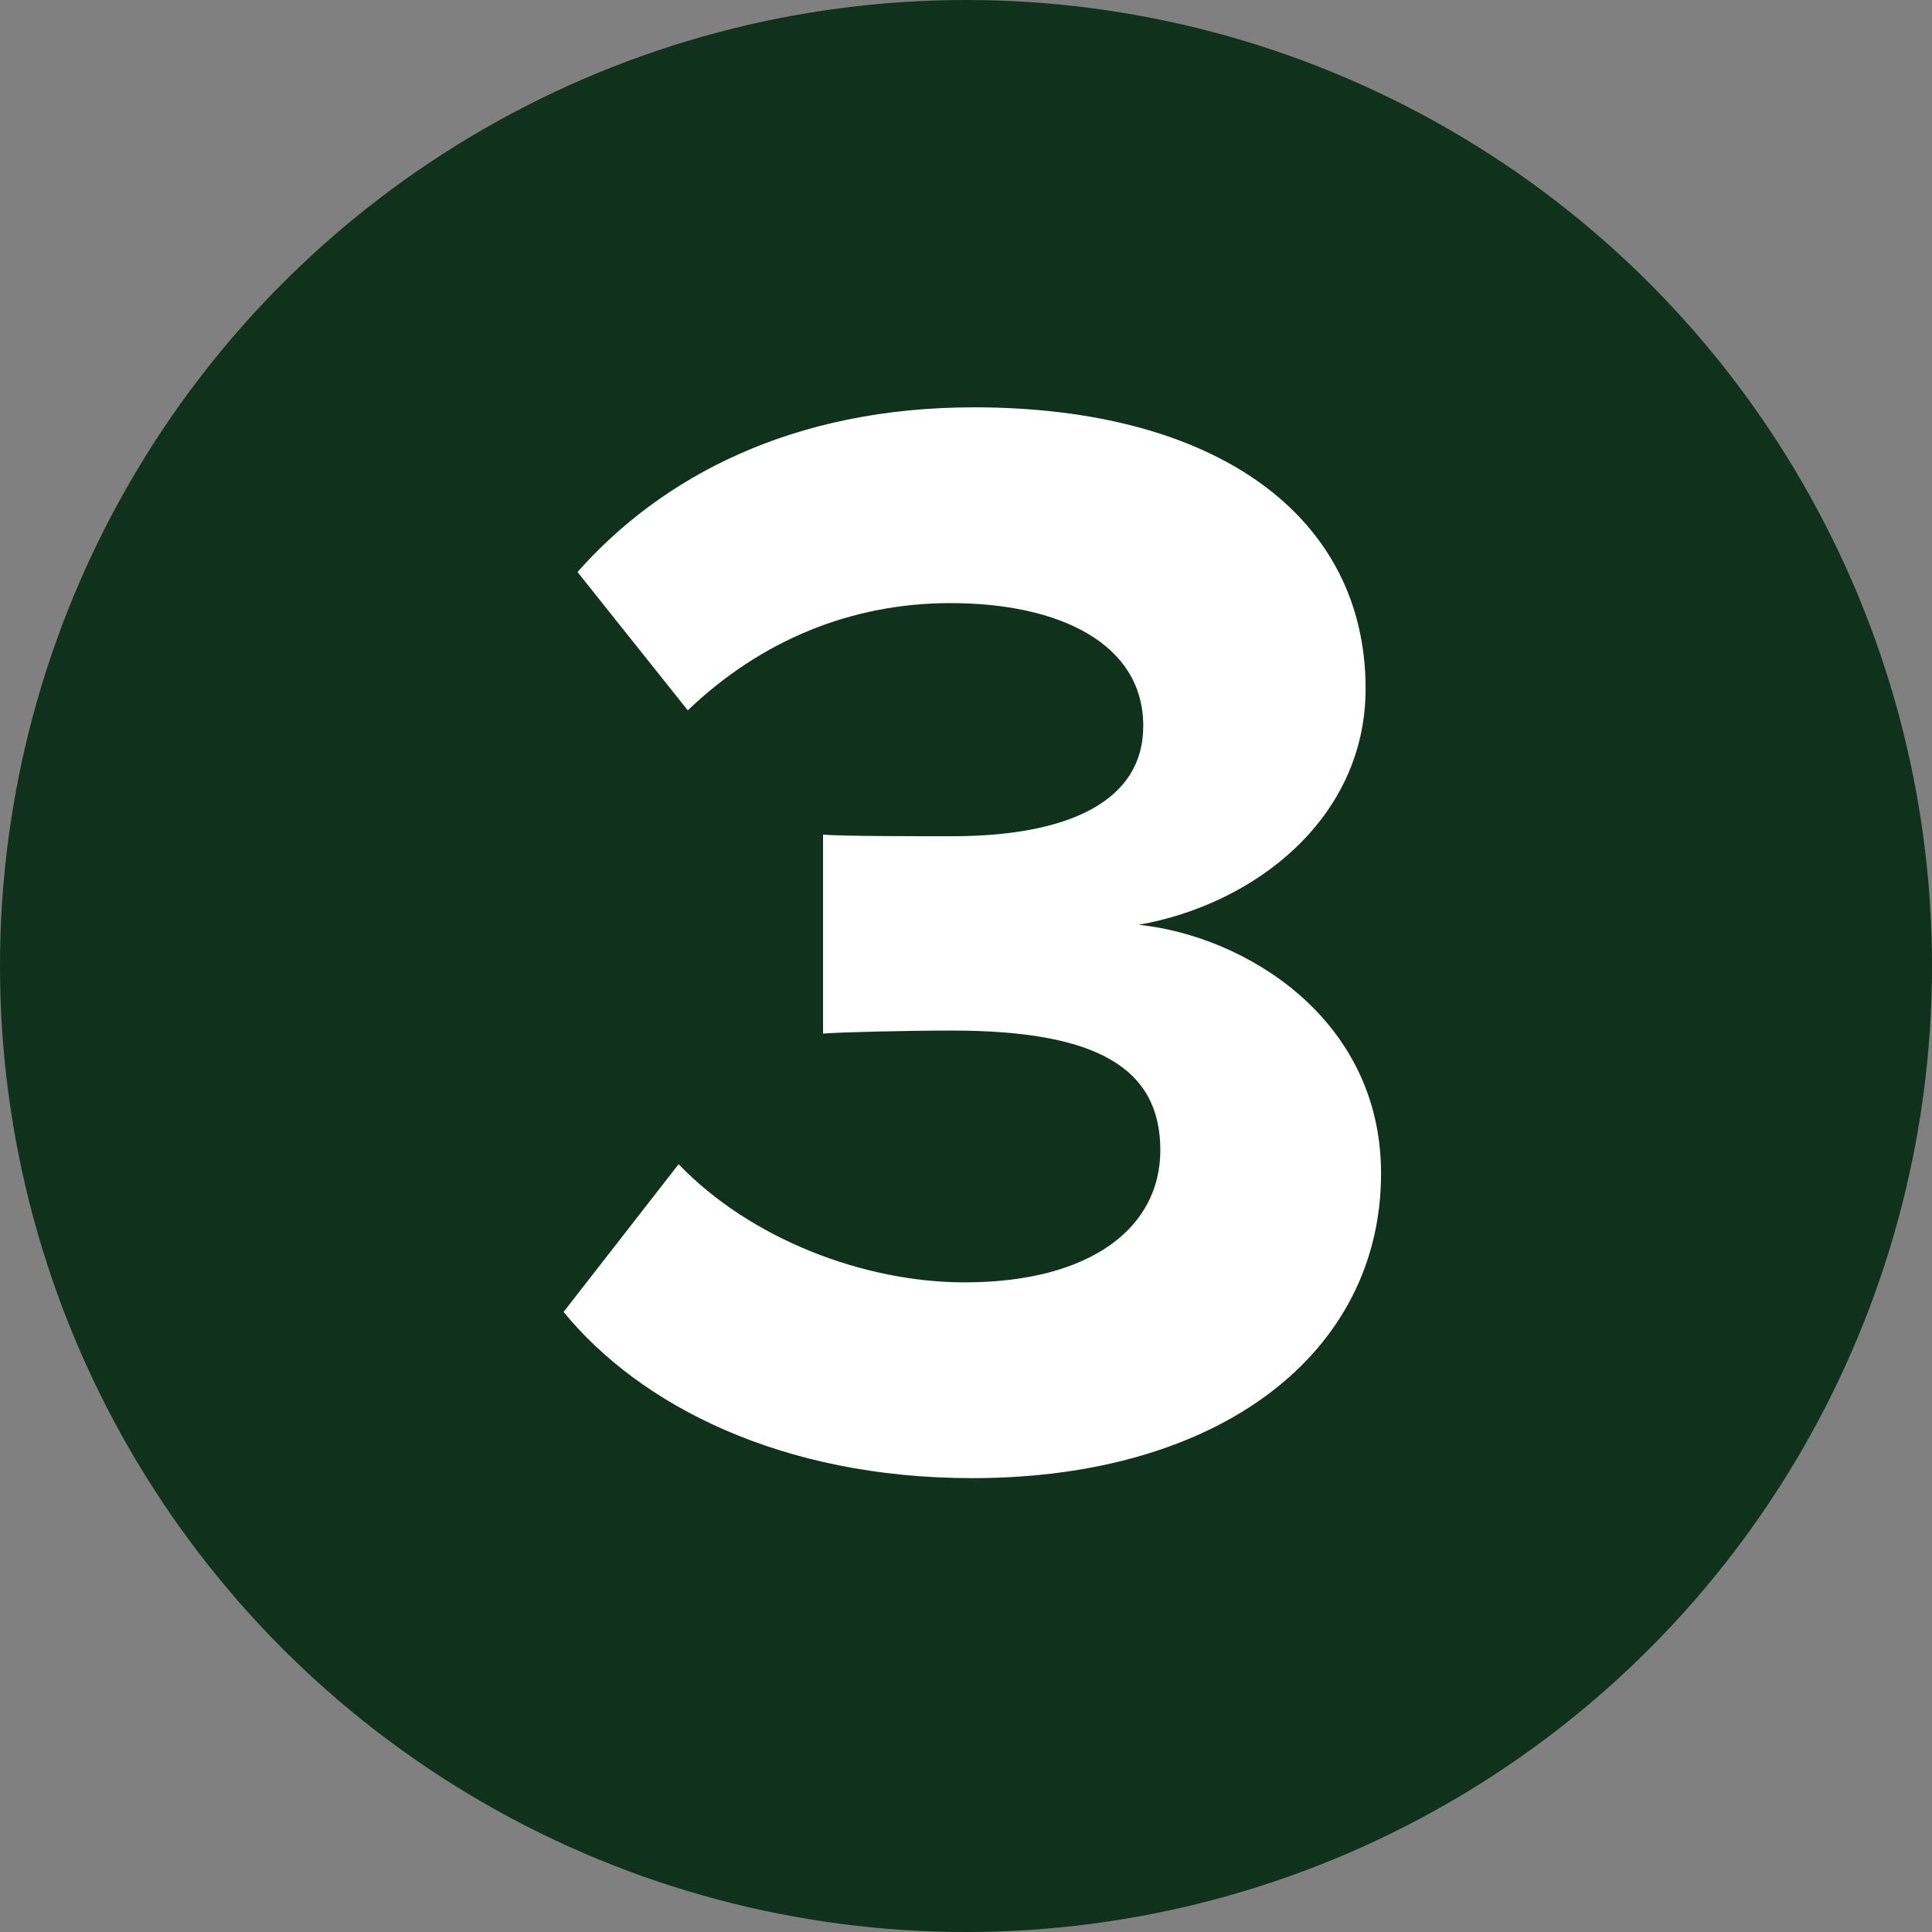
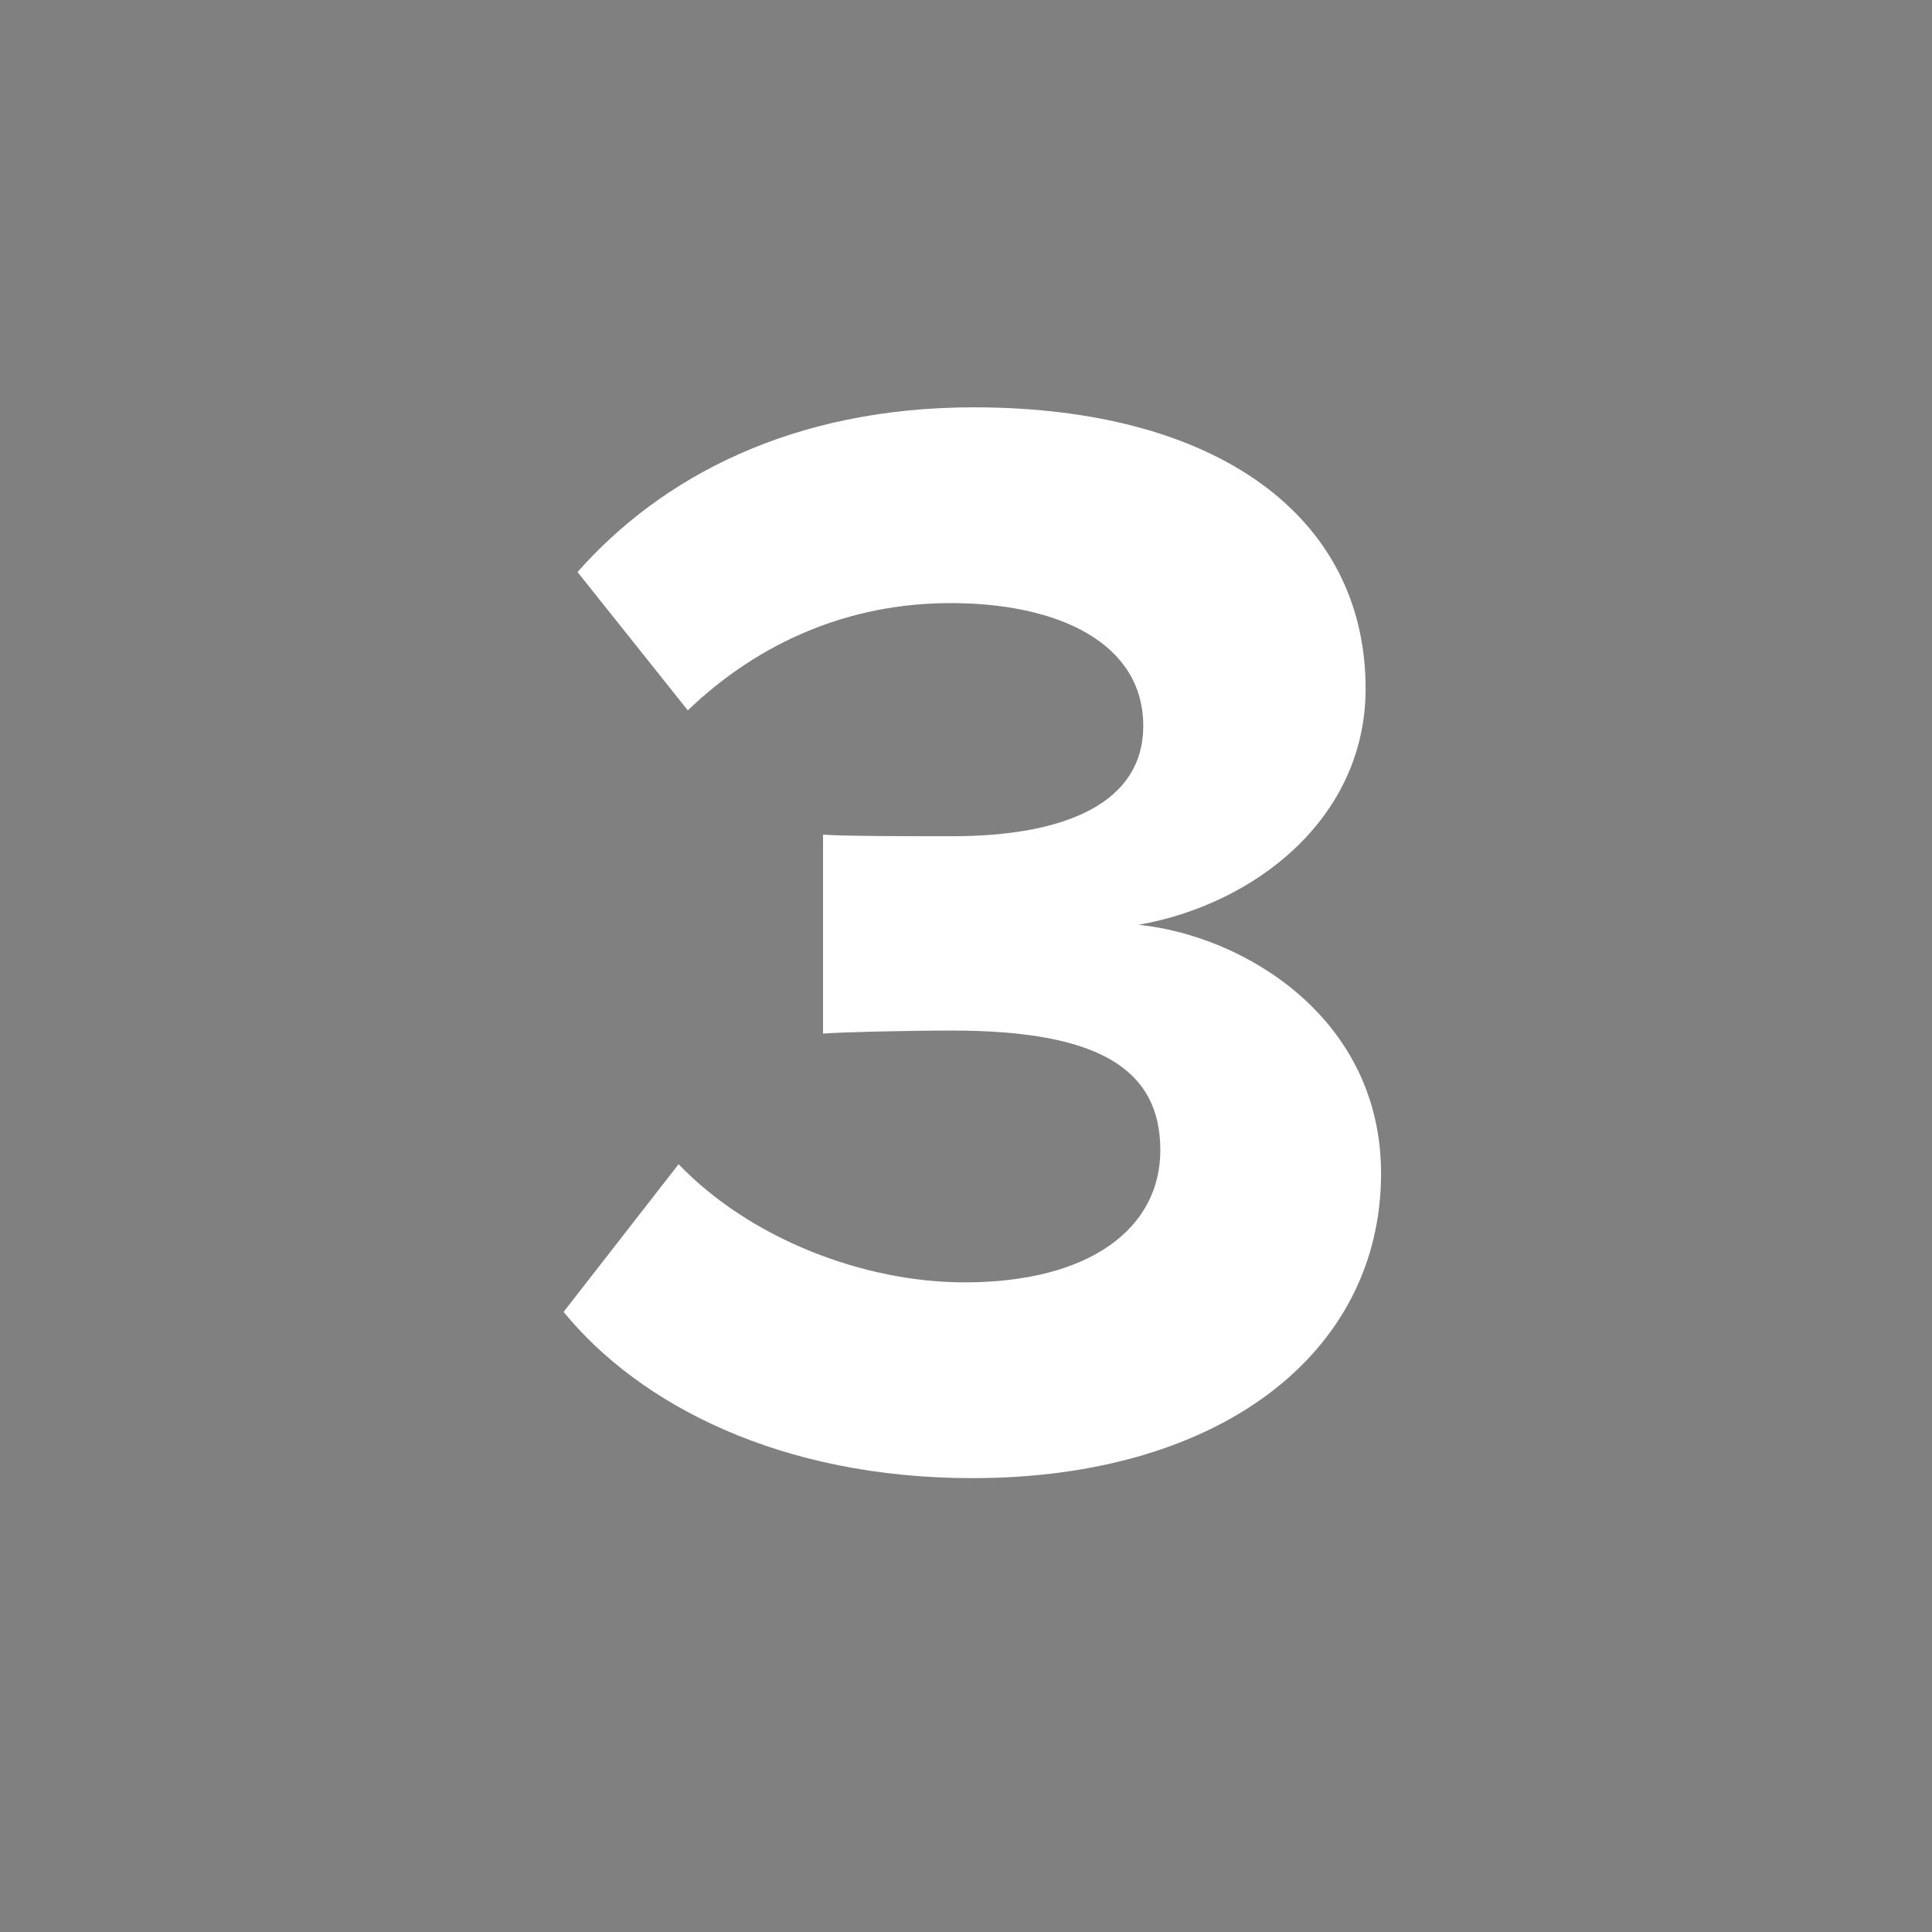
<svg xmlns="http://www.w3.org/2000/svg" id="b" data-name="Layer 2" viewBox="0 0 120 120">
  <rect x="0" y="0" width="120" height="120" fill="#808080" stroke="none" />
  <defs>
    <style>
      .d {
        fill: #fff;
      }

      .e {
        fill: #10321c;
      }
    </style>
  </defs>
  <g id="c" data-name="Layer 1">
    <g>
-       <circle class="e" cx="60" cy="60" r="60" />
      <path class="d" d="M35.01,81.48l7.14-9.17c4.44,4.63,11.49,7.34,17.76,7.34,7.82,0,12.16-3.38,12.16-8.21,0-5.12-3.96-7.43-12.94-7.43-2.7,0-7.05.1-8.01.19v-12.36c1.16.1,5.6.1,8.01.1,7.14,0,11.88-2.12,11.88-6.85,0-5.12-5.21-7.63-11.97-7.63-6.18,0-11.78,2.32-16.32,6.66l-6.85-8.59c5.21-5.89,13.32-10.23,24.62-10.23,15.06,0,24.33,6.76,24.33,17.47,0,8.11-6.95,13.42-14.1,14.67,6.57.68,15.06,5.79,15.06,15.45,0,11.1-9.94,18.92-25.39,18.92-11.87,0-20.66-4.54-25.39-10.33Z" />
    </g>
  </g>
</svg>